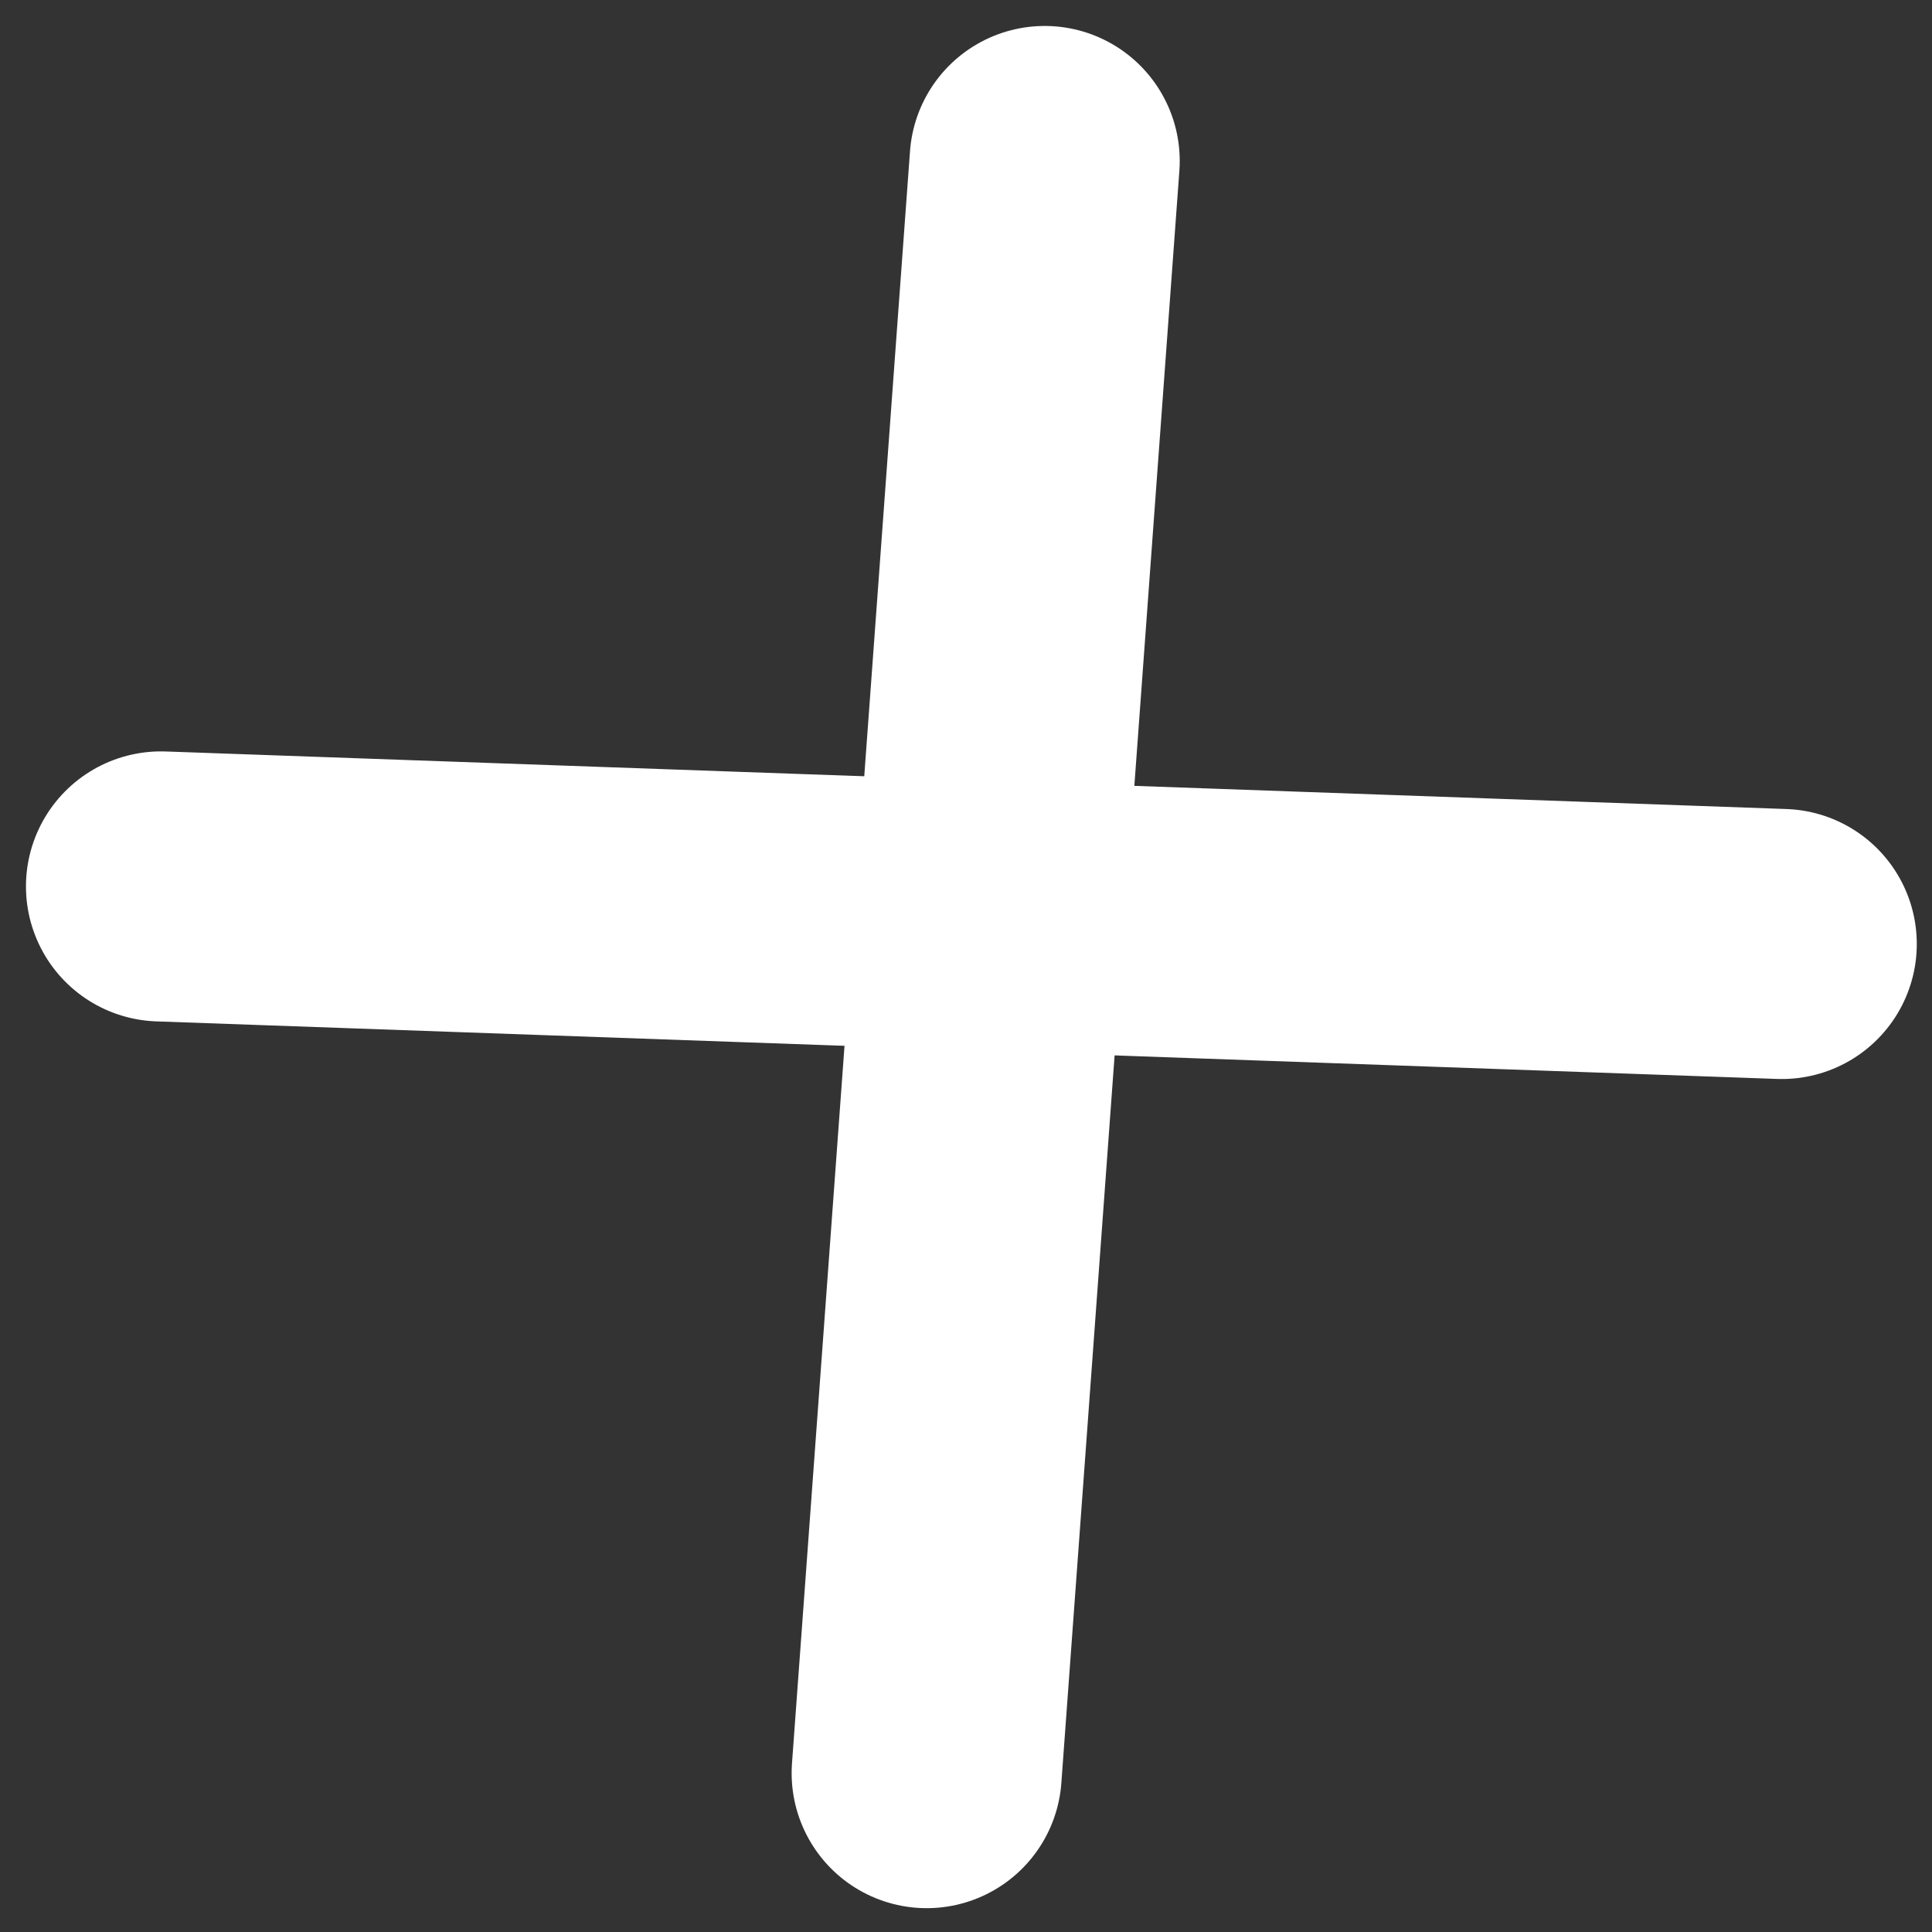
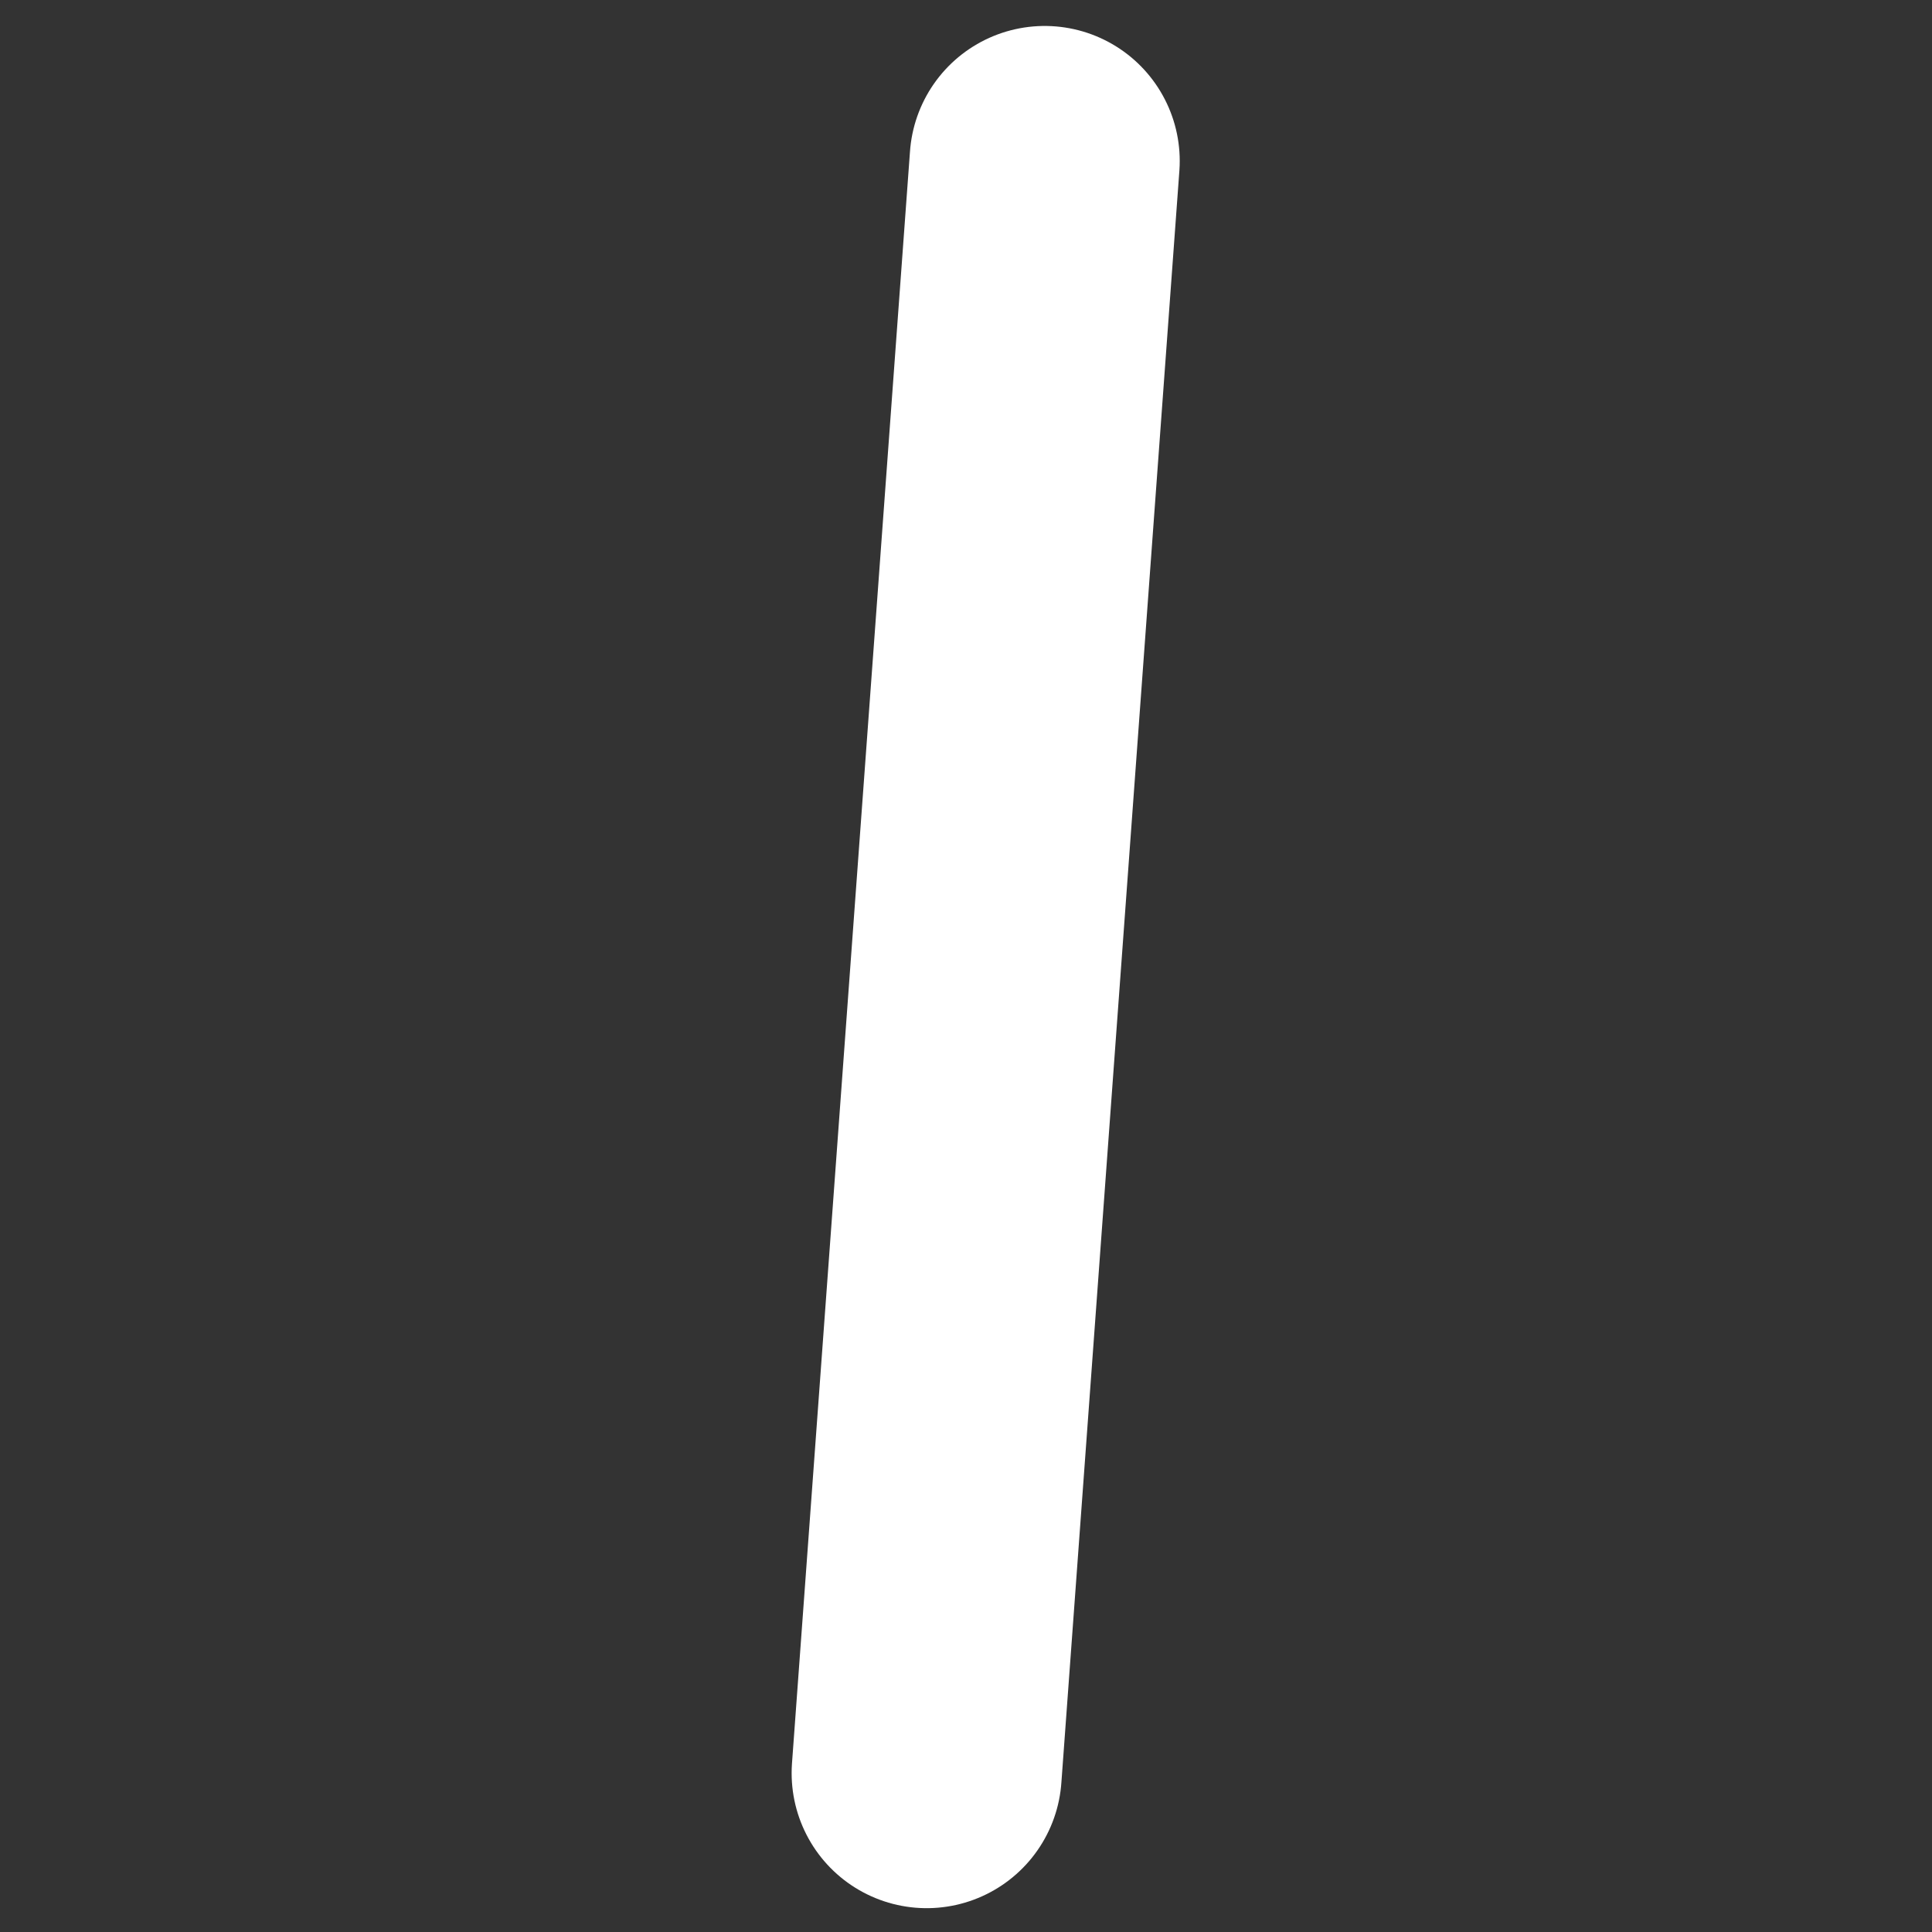
<svg xmlns="http://www.w3.org/2000/svg" width="48" height="48" viewBox="0 0 48 48" fill="none">
  <rect x="0" y="0" width="48" height="48" fill="#333333" stroke="none" />
-   <path d="M4 22.023C12.459 22.324 16.925 22.482 25.348 22.781C30.595 22.968 37.091 23.198 44.267 23.453" stroke="white" stroke-width="6.71" stroke-linecap="round" />
  <path d="M25.955 4L23.023 44.053" stroke="white" stroke-width="6.71" stroke-linecap="round" />
</svg>